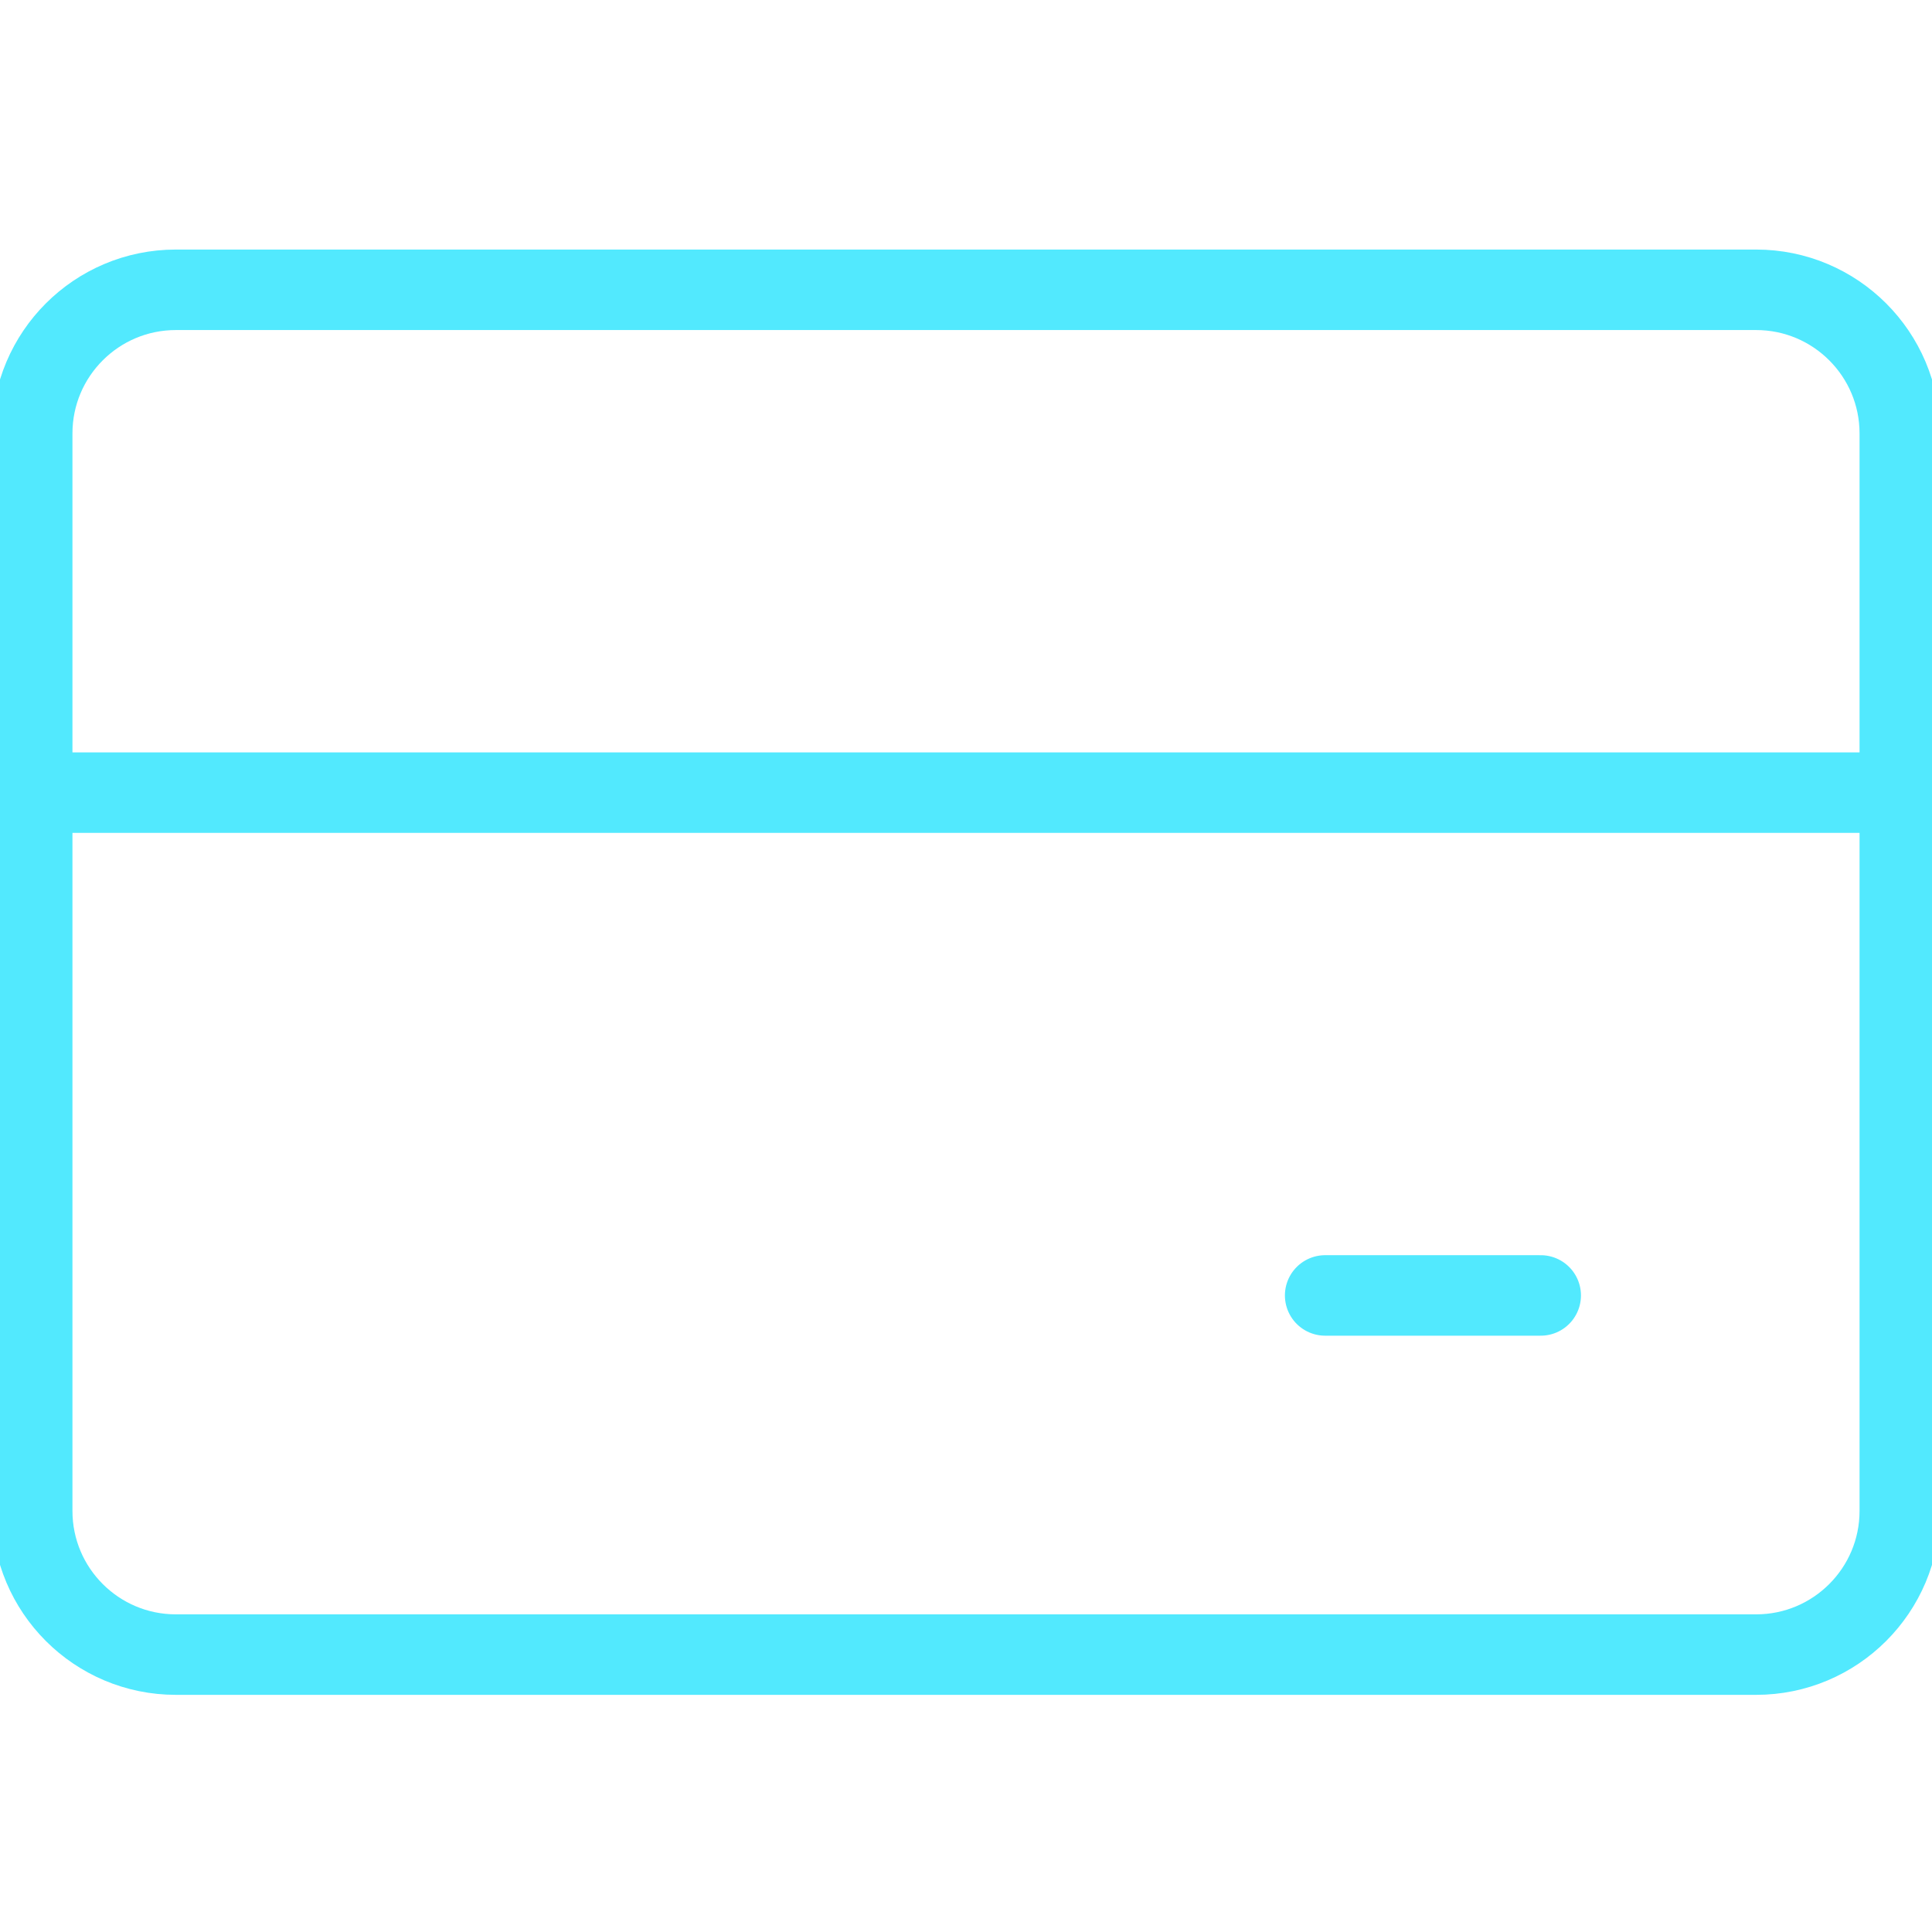
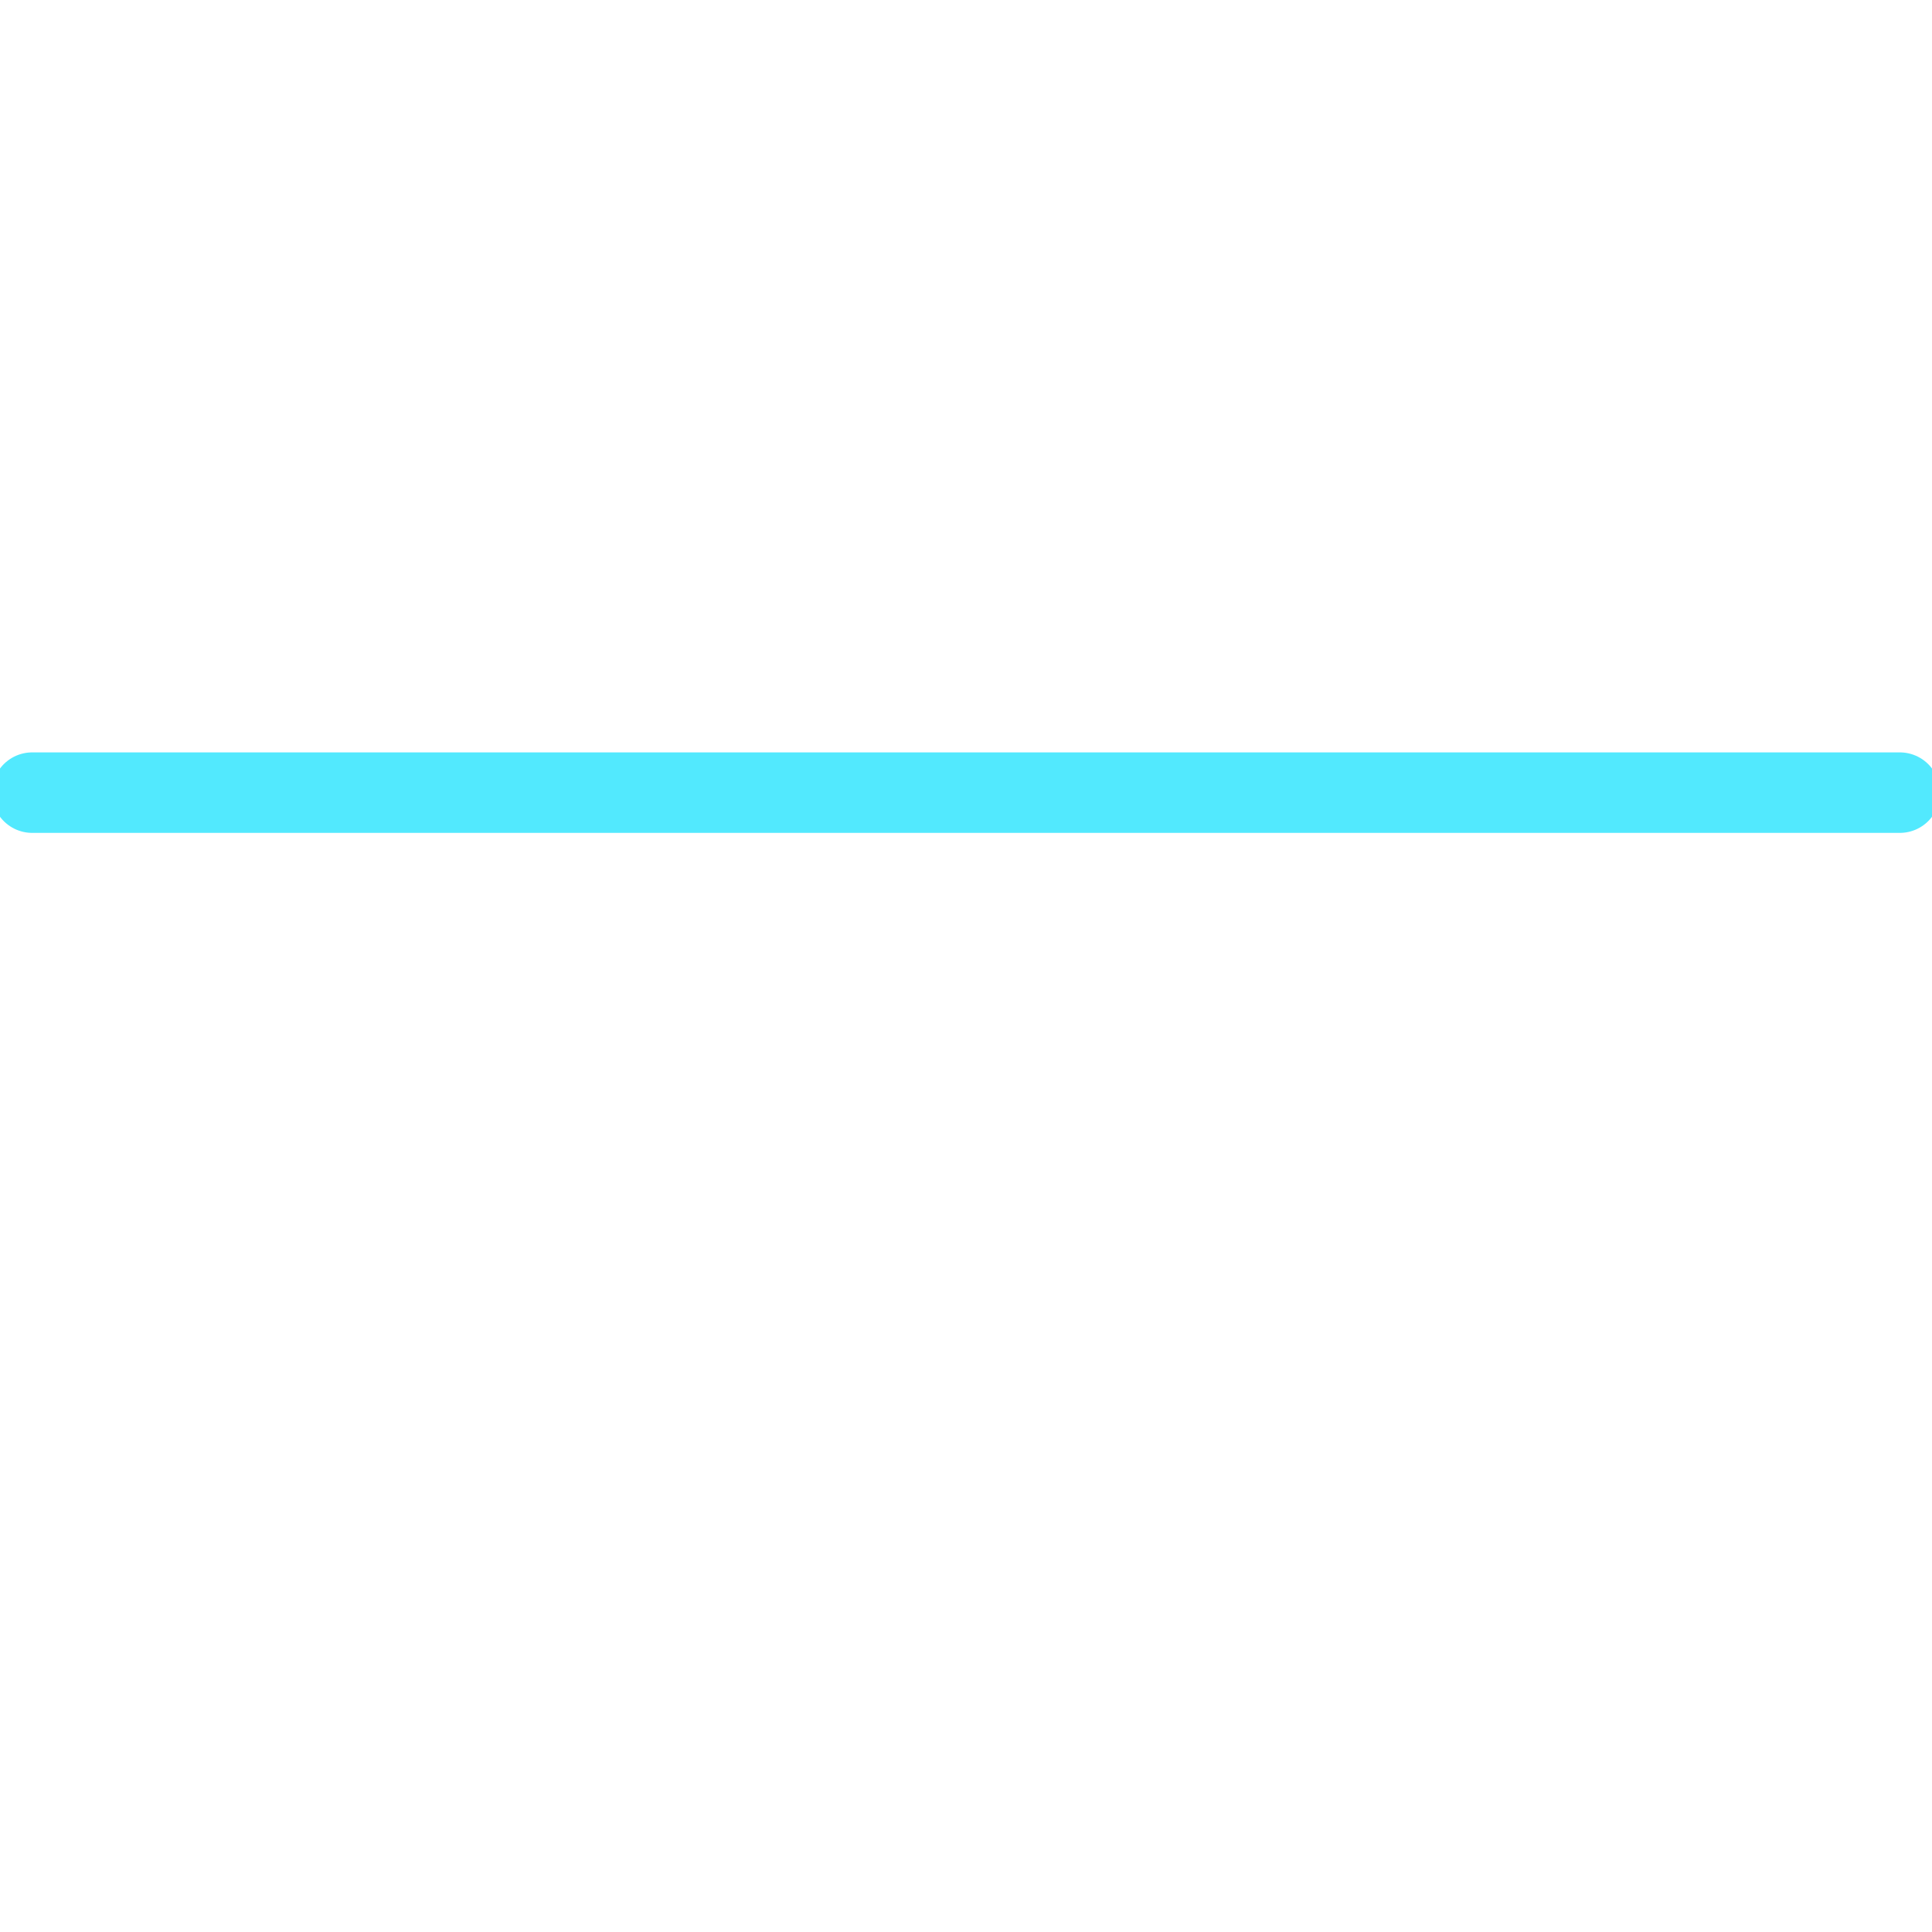
<svg xmlns="http://www.w3.org/2000/svg" width="60" height="60" viewBox="0 0 60 60" fill="none">
  <g clip-path="url(#clip0_2728_3956)">
-     <path d="M54.538 9H5.462C2.998 9 1 10.998 1 13.461V46.923C1 49.387 2.998 51.385 5.462 51.385H54.538C57.002 51.385 59 49.387 59 46.923V13.461C59 10.998 57.002 9 54.538 9Z" stroke="#52E9FE" stroke-width="2.5" stroke-linecap="round" stroke-linejoin="round" />
    <path d="M1 24.616H59" stroke="#52E9FE" stroke-width="2.5" stroke-linecap="round" stroke-linejoin="round" />
-     <path d="M41.154 40.231H47.848" stroke="#52E9FE" stroke-width="2.5" stroke-linecap="round" stroke-linejoin="round" />
  </g>
  <defs>
    <clipPath id="clip0_2728_3956">
      <rect width="60" height="60" fill="white" />
    </clipPath>
  </defs>
</svg>